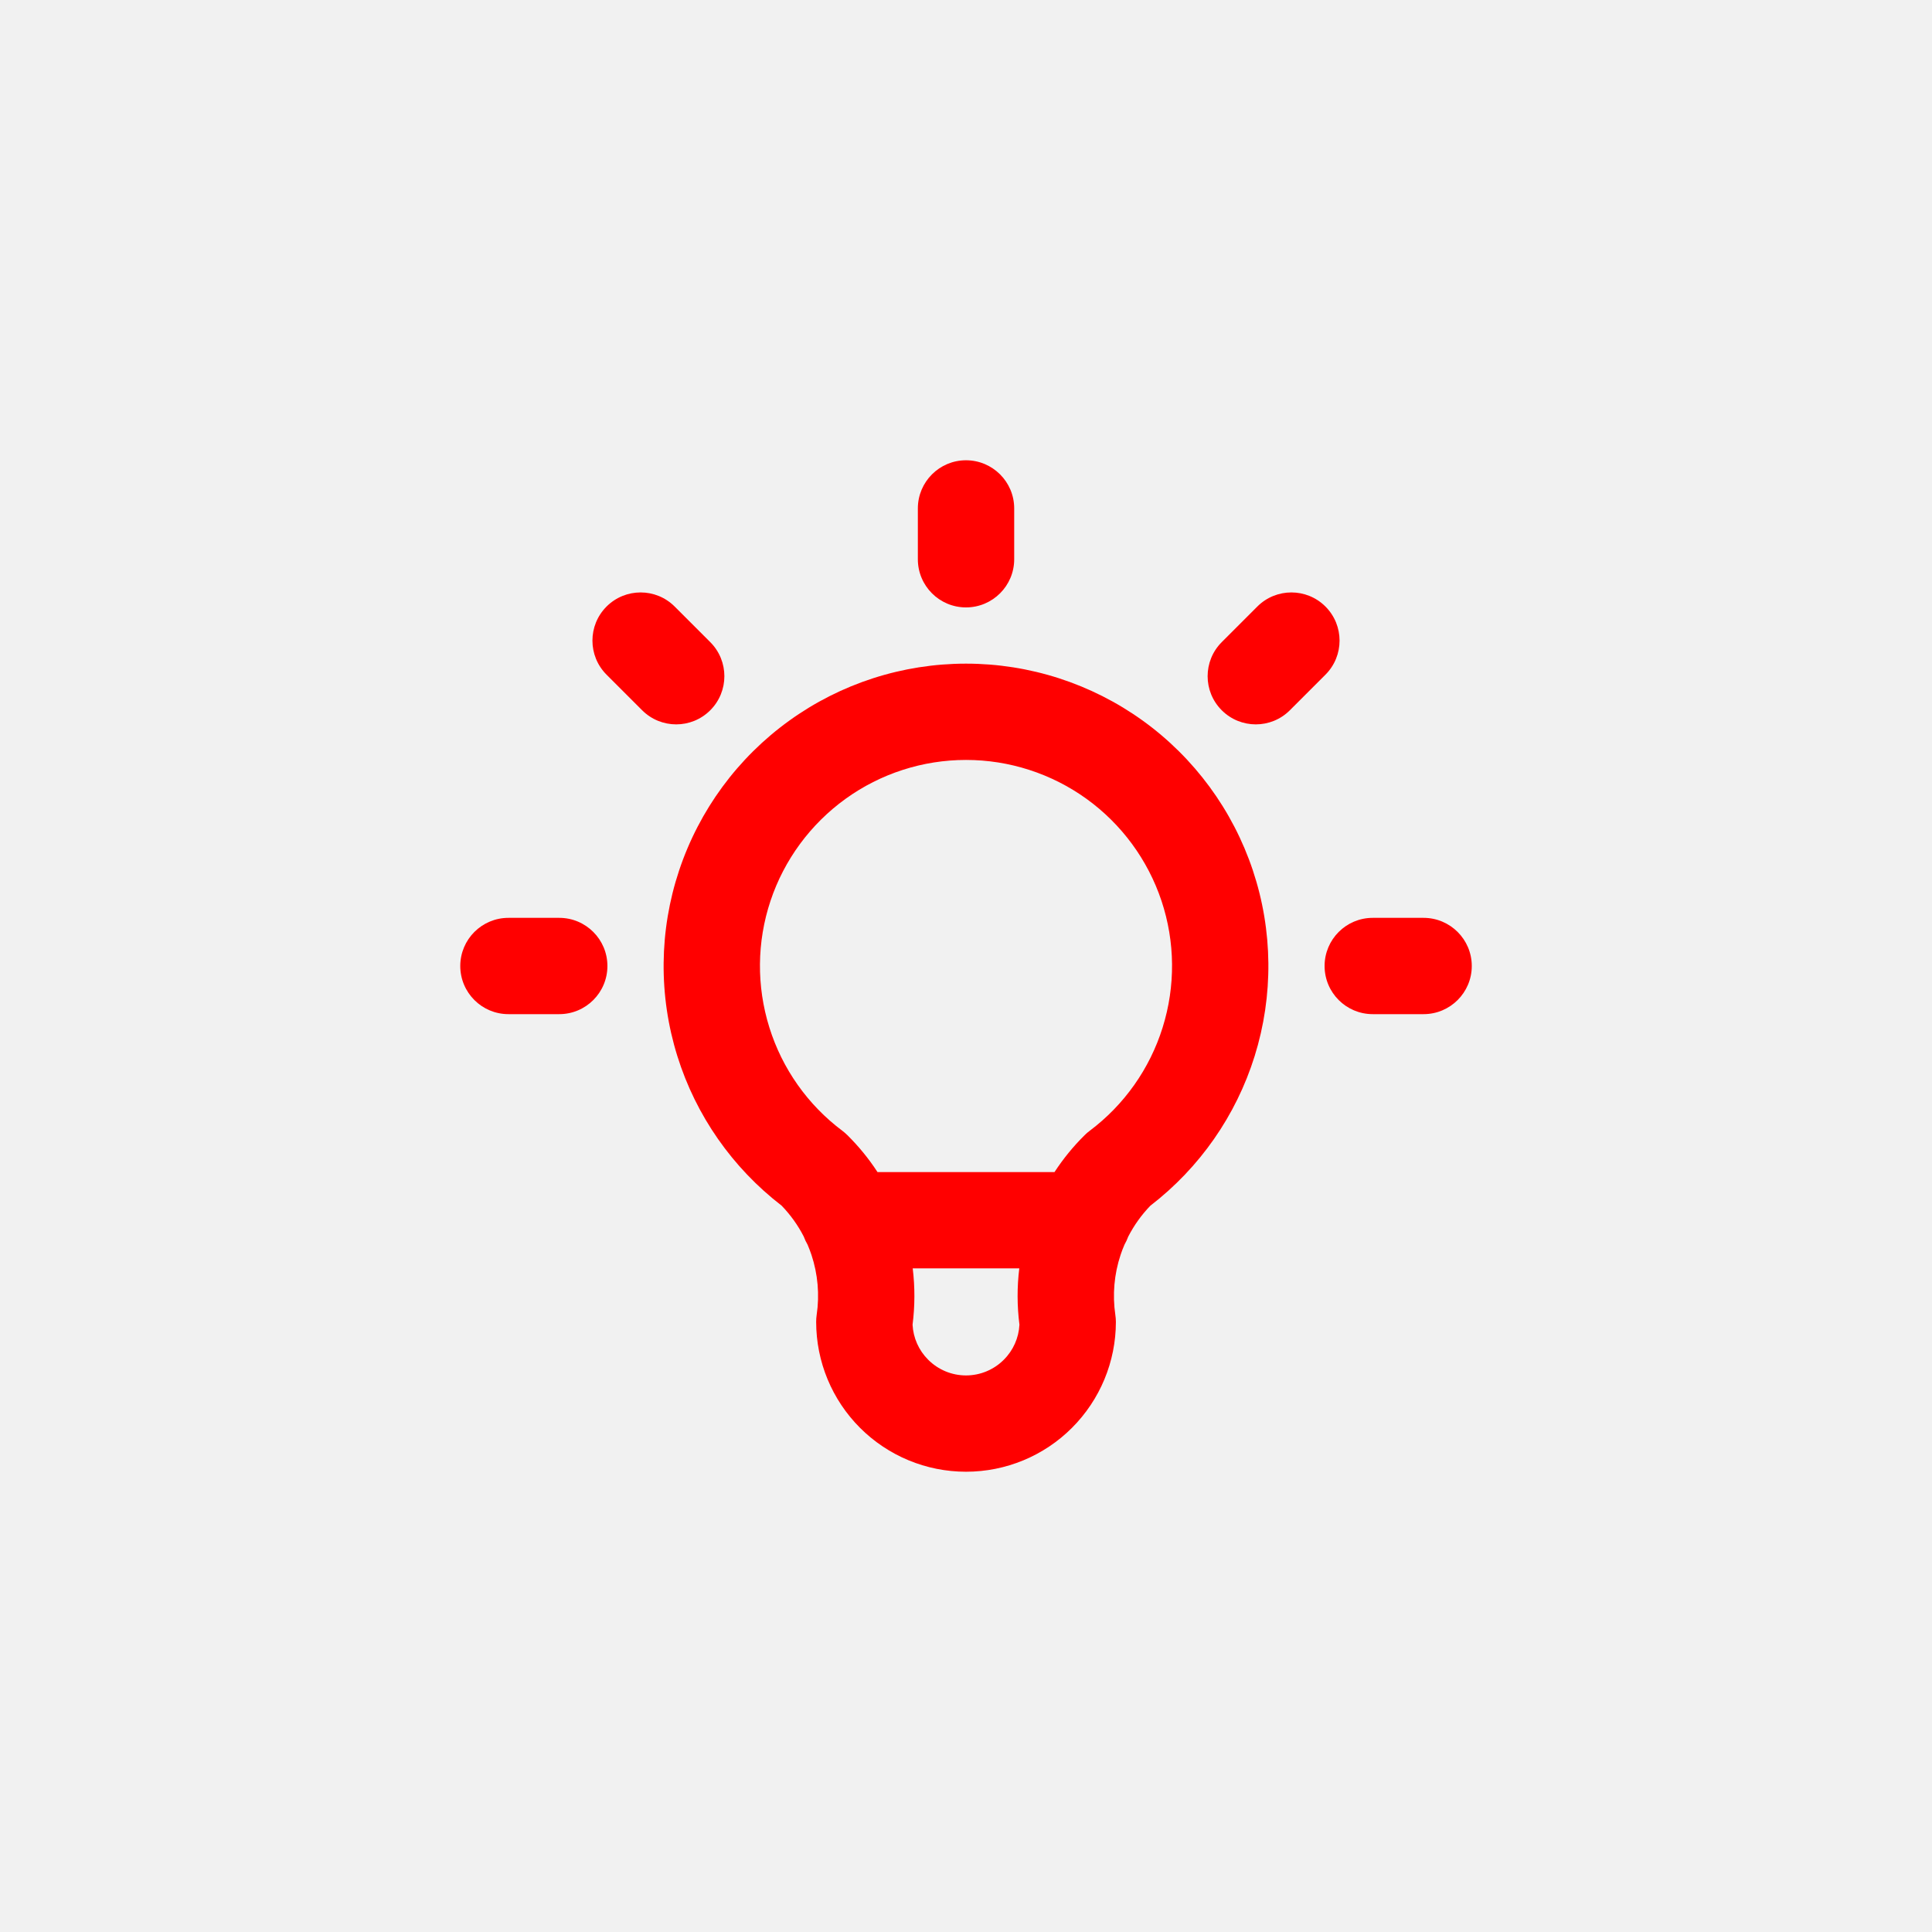
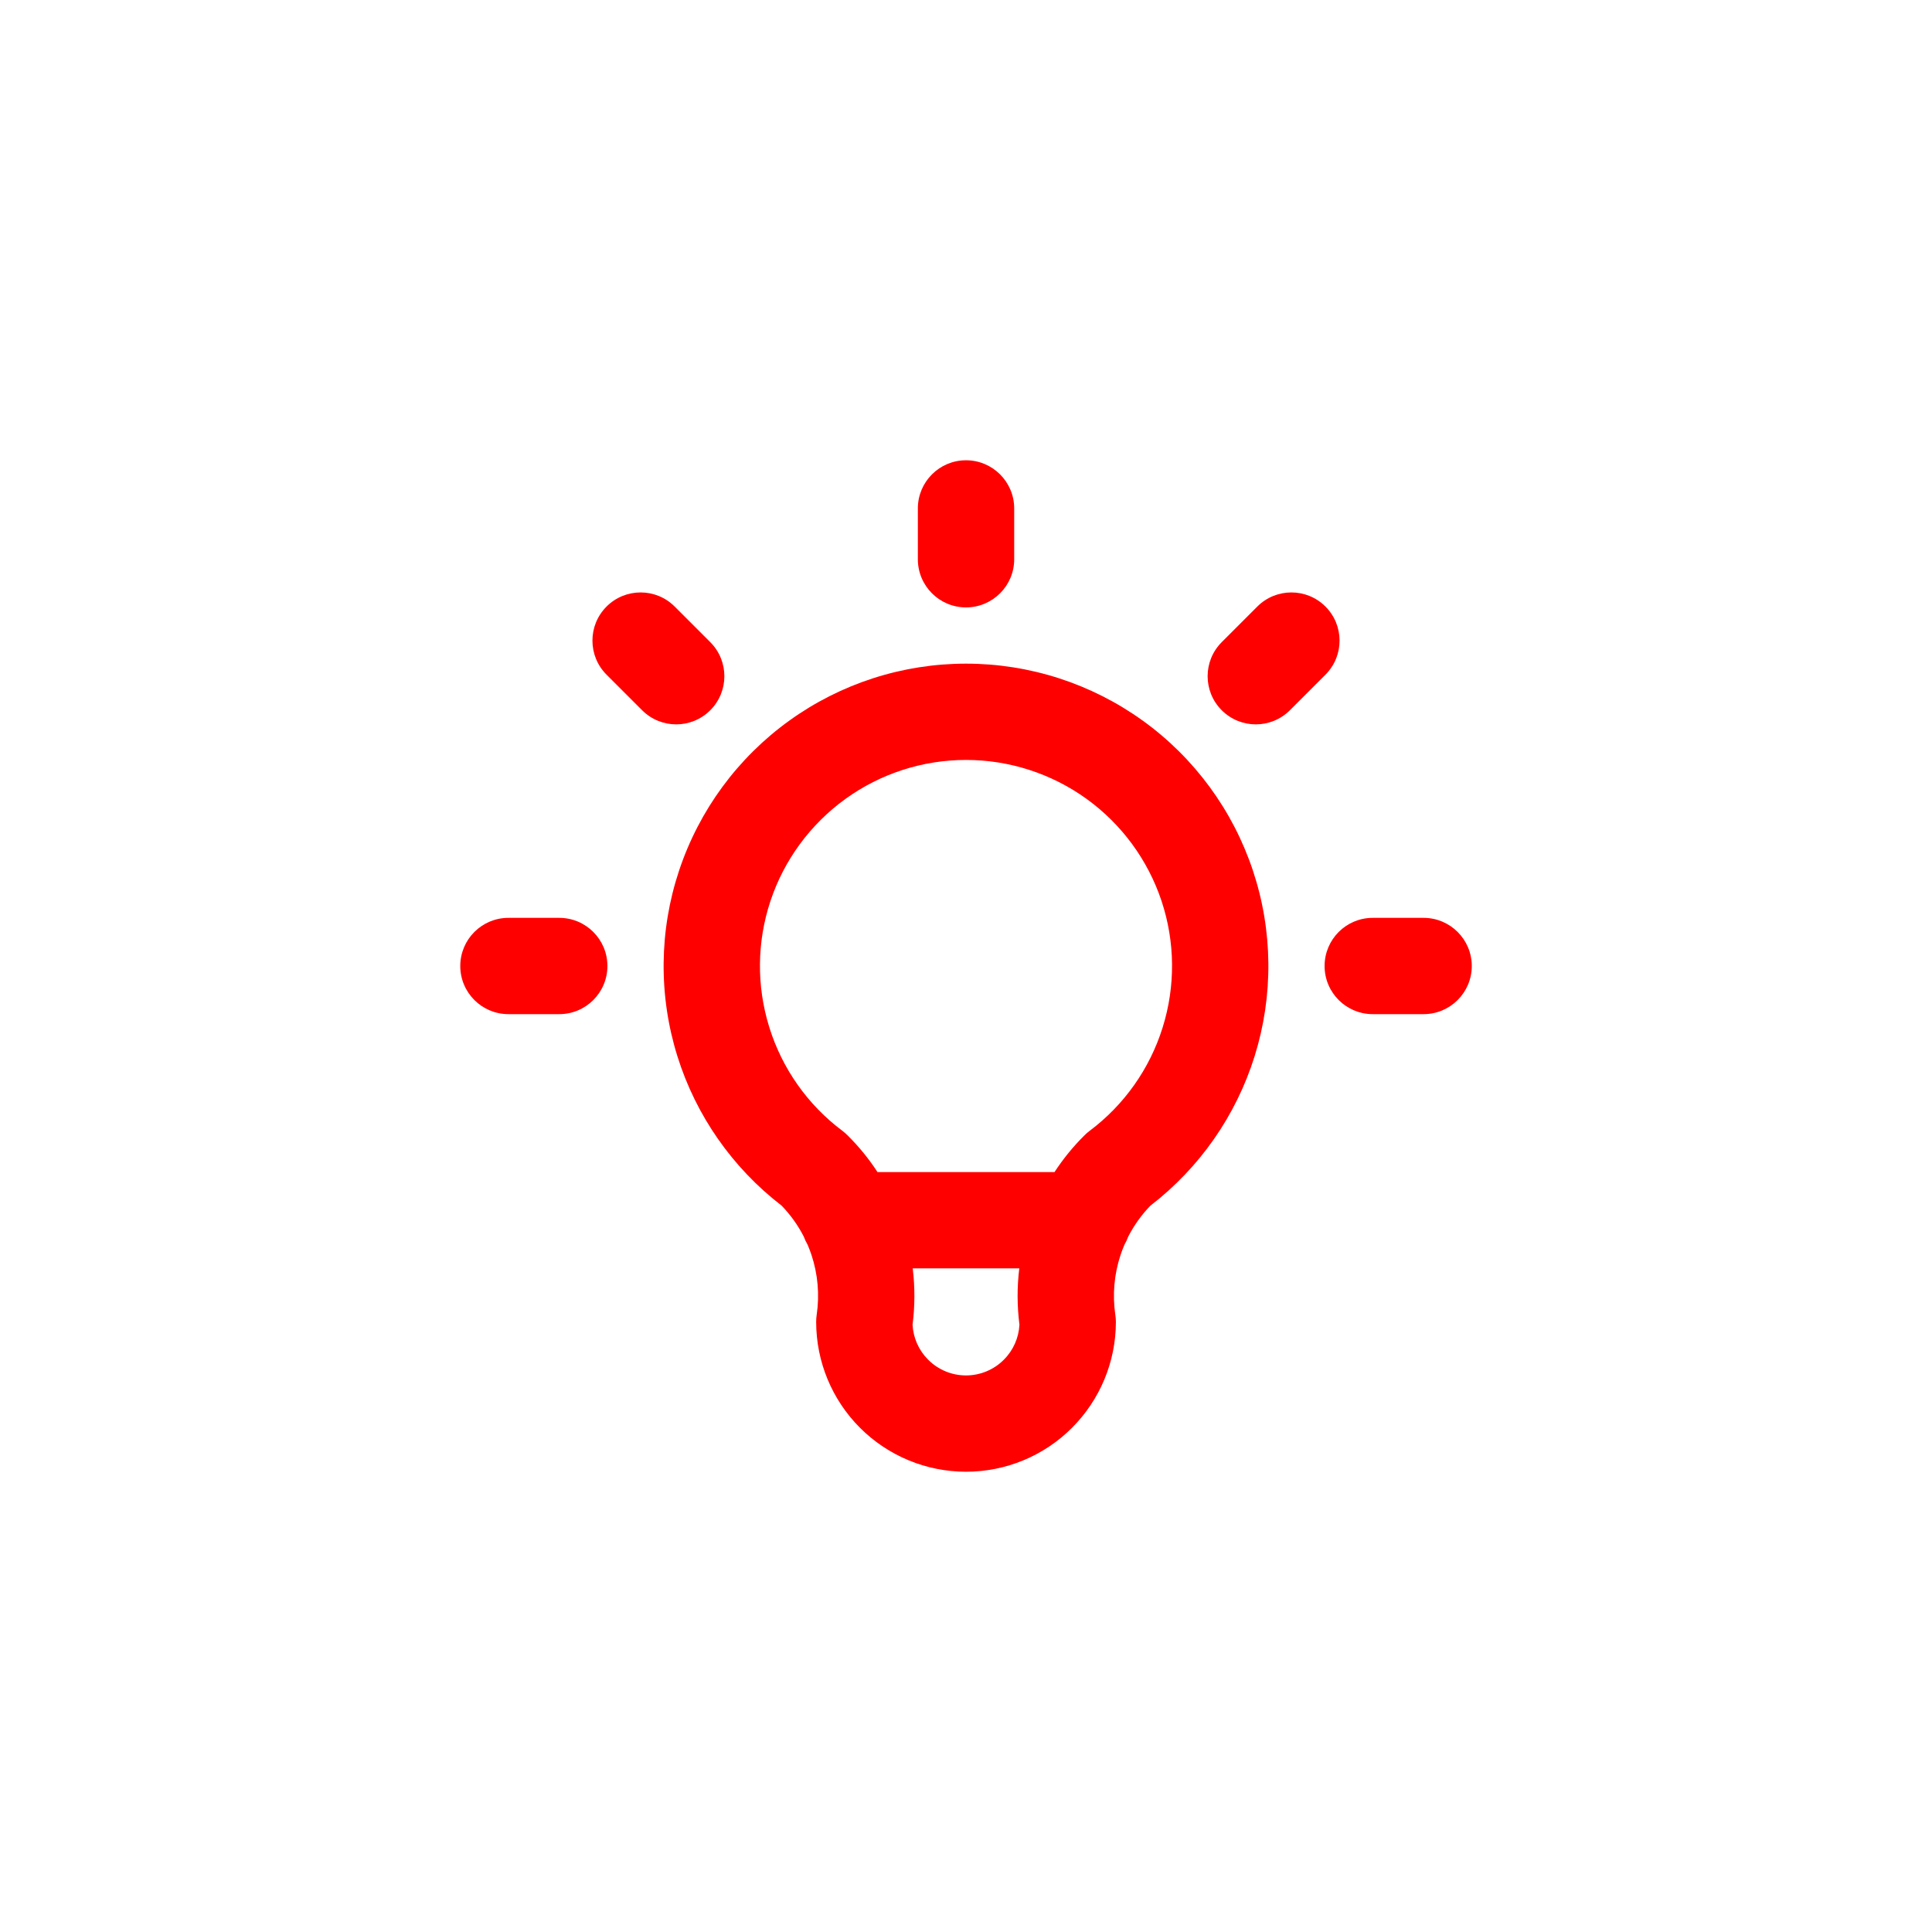
<svg xmlns="http://www.w3.org/2000/svg" width="38" height="38" viewBox="0 0 38 38" fill="none">
-   <rect width="38" height="38" fill="#F1F1F1" />
  <path fill-rule="evenodd" clip-rule="evenodd" d="M19 9.053C19.523 9.053 19.948 9.477 19.948 10V11C19.948 11.523 19.523 11.947 19 11.947C18.477 11.947 18.053 11.523 18.053 11V10C18.053 9.477 18.477 9.053 19 9.053ZM11.93 11.93C12.3 11.56 12.9 11.56 13.27 11.93L13.97 12.63C14.34 13 14.34 13.6 13.97 13.97C13.6 14.34 13 14.34 12.63 13.97L11.93 13.27C11.56 12.9 11.56 12.3 11.93 11.93ZM26.07 11.93C26.44 12.3 26.44 12.9 26.07 13.27L25.37 13.97C25 14.34 24.4 14.34 24.03 13.97C23.66 13.6 23.66 13 24.03 12.63L24.73 11.93C25.1 11.56 25.7 11.56 26.07 11.93ZM19 14.947C18.149 14.947 17.32 15.215 16.631 15.712C15.941 16.21 15.424 16.912 15.155 17.718C14.886 18.525 14.878 19.396 15.132 20.208C15.385 21.02 15.888 21.732 16.569 22.242C16.603 22.268 16.636 22.296 16.667 22.327C16.89 22.548 17.089 22.791 17.259 23.053H20.741C20.912 22.791 21.11 22.548 21.334 22.327C21.364 22.296 21.397 22.268 21.432 22.242C22.112 21.732 22.615 21.02 22.868 20.208C23.122 19.396 23.114 18.525 22.845 17.718C22.576 16.912 22.06 16.21 21.37 15.712C20.68 15.215 19.851 14.947 19 14.947ZM22.117 24.481C22.146 24.43 22.171 24.377 22.191 24.322C22.306 24.099 22.452 23.895 22.627 23.714C23.596 22.968 24.312 21.942 24.677 20.773C25.049 19.582 25.037 18.303 24.642 17.119C24.247 15.935 23.49 14.905 22.478 14.175C21.465 13.445 20.248 13.053 19 13.053C17.752 13.053 16.535 13.445 15.523 14.175C14.51 14.905 13.753 15.935 13.358 17.119C12.963 18.303 12.951 19.582 13.323 20.773C13.688 21.942 14.405 22.968 15.374 23.714C15.548 23.895 15.695 24.099 15.809 24.322C15.829 24.377 15.854 24.43 15.884 24.481C15.912 24.546 15.937 24.613 15.96 24.68C16.086 25.06 16.122 25.465 16.063 25.861C16.056 25.907 16.053 25.954 16.053 26C16.053 26.782 16.363 27.531 16.916 28.084C17.469 28.637 18.218 28.947 19 28.947C19.782 28.947 20.532 28.637 21.084 28.084C21.637 27.531 21.948 26.782 21.948 26C21.948 25.954 21.944 25.907 21.937 25.861C21.879 25.465 21.914 25.06 22.041 24.68C22.063 24.613 22.089 24.546 22.117 24.481ZM20.048 24.947H17.952C17.997 25.314 17.996 25.686 17.949 26.055C17.962 26.314 18.071 26.56 18.256 26.744C18.453 26.942 18.721 27.053 19 27.053C19.279 27.053 19.547 26.942 19.744 26.744C19.929 26.56 20.038 26.314 20.051 26.055C20.004 25.686 20.003 25.314 20.048 24.947ZM9.053 19C9.053 18.477 9.477 18.053 10 18.053H11C11.523 18.053 11.947 18.477 11.947 19C11.947 19.523 11.523 19.947 11 19.947H10C9.477 19.947 9.053 19.523 9.053 19ZM26.053 19C26.053 18.477 26.477 18.053 27 18.053H28C28.523 18.053 28.948 18.477 28.948 19C28.948 19.523 28.523 19.947 28 19.947H27C26.477 19.947 26.053 19.523 26.053 19Z" fill="#FF0000" />
</svg>